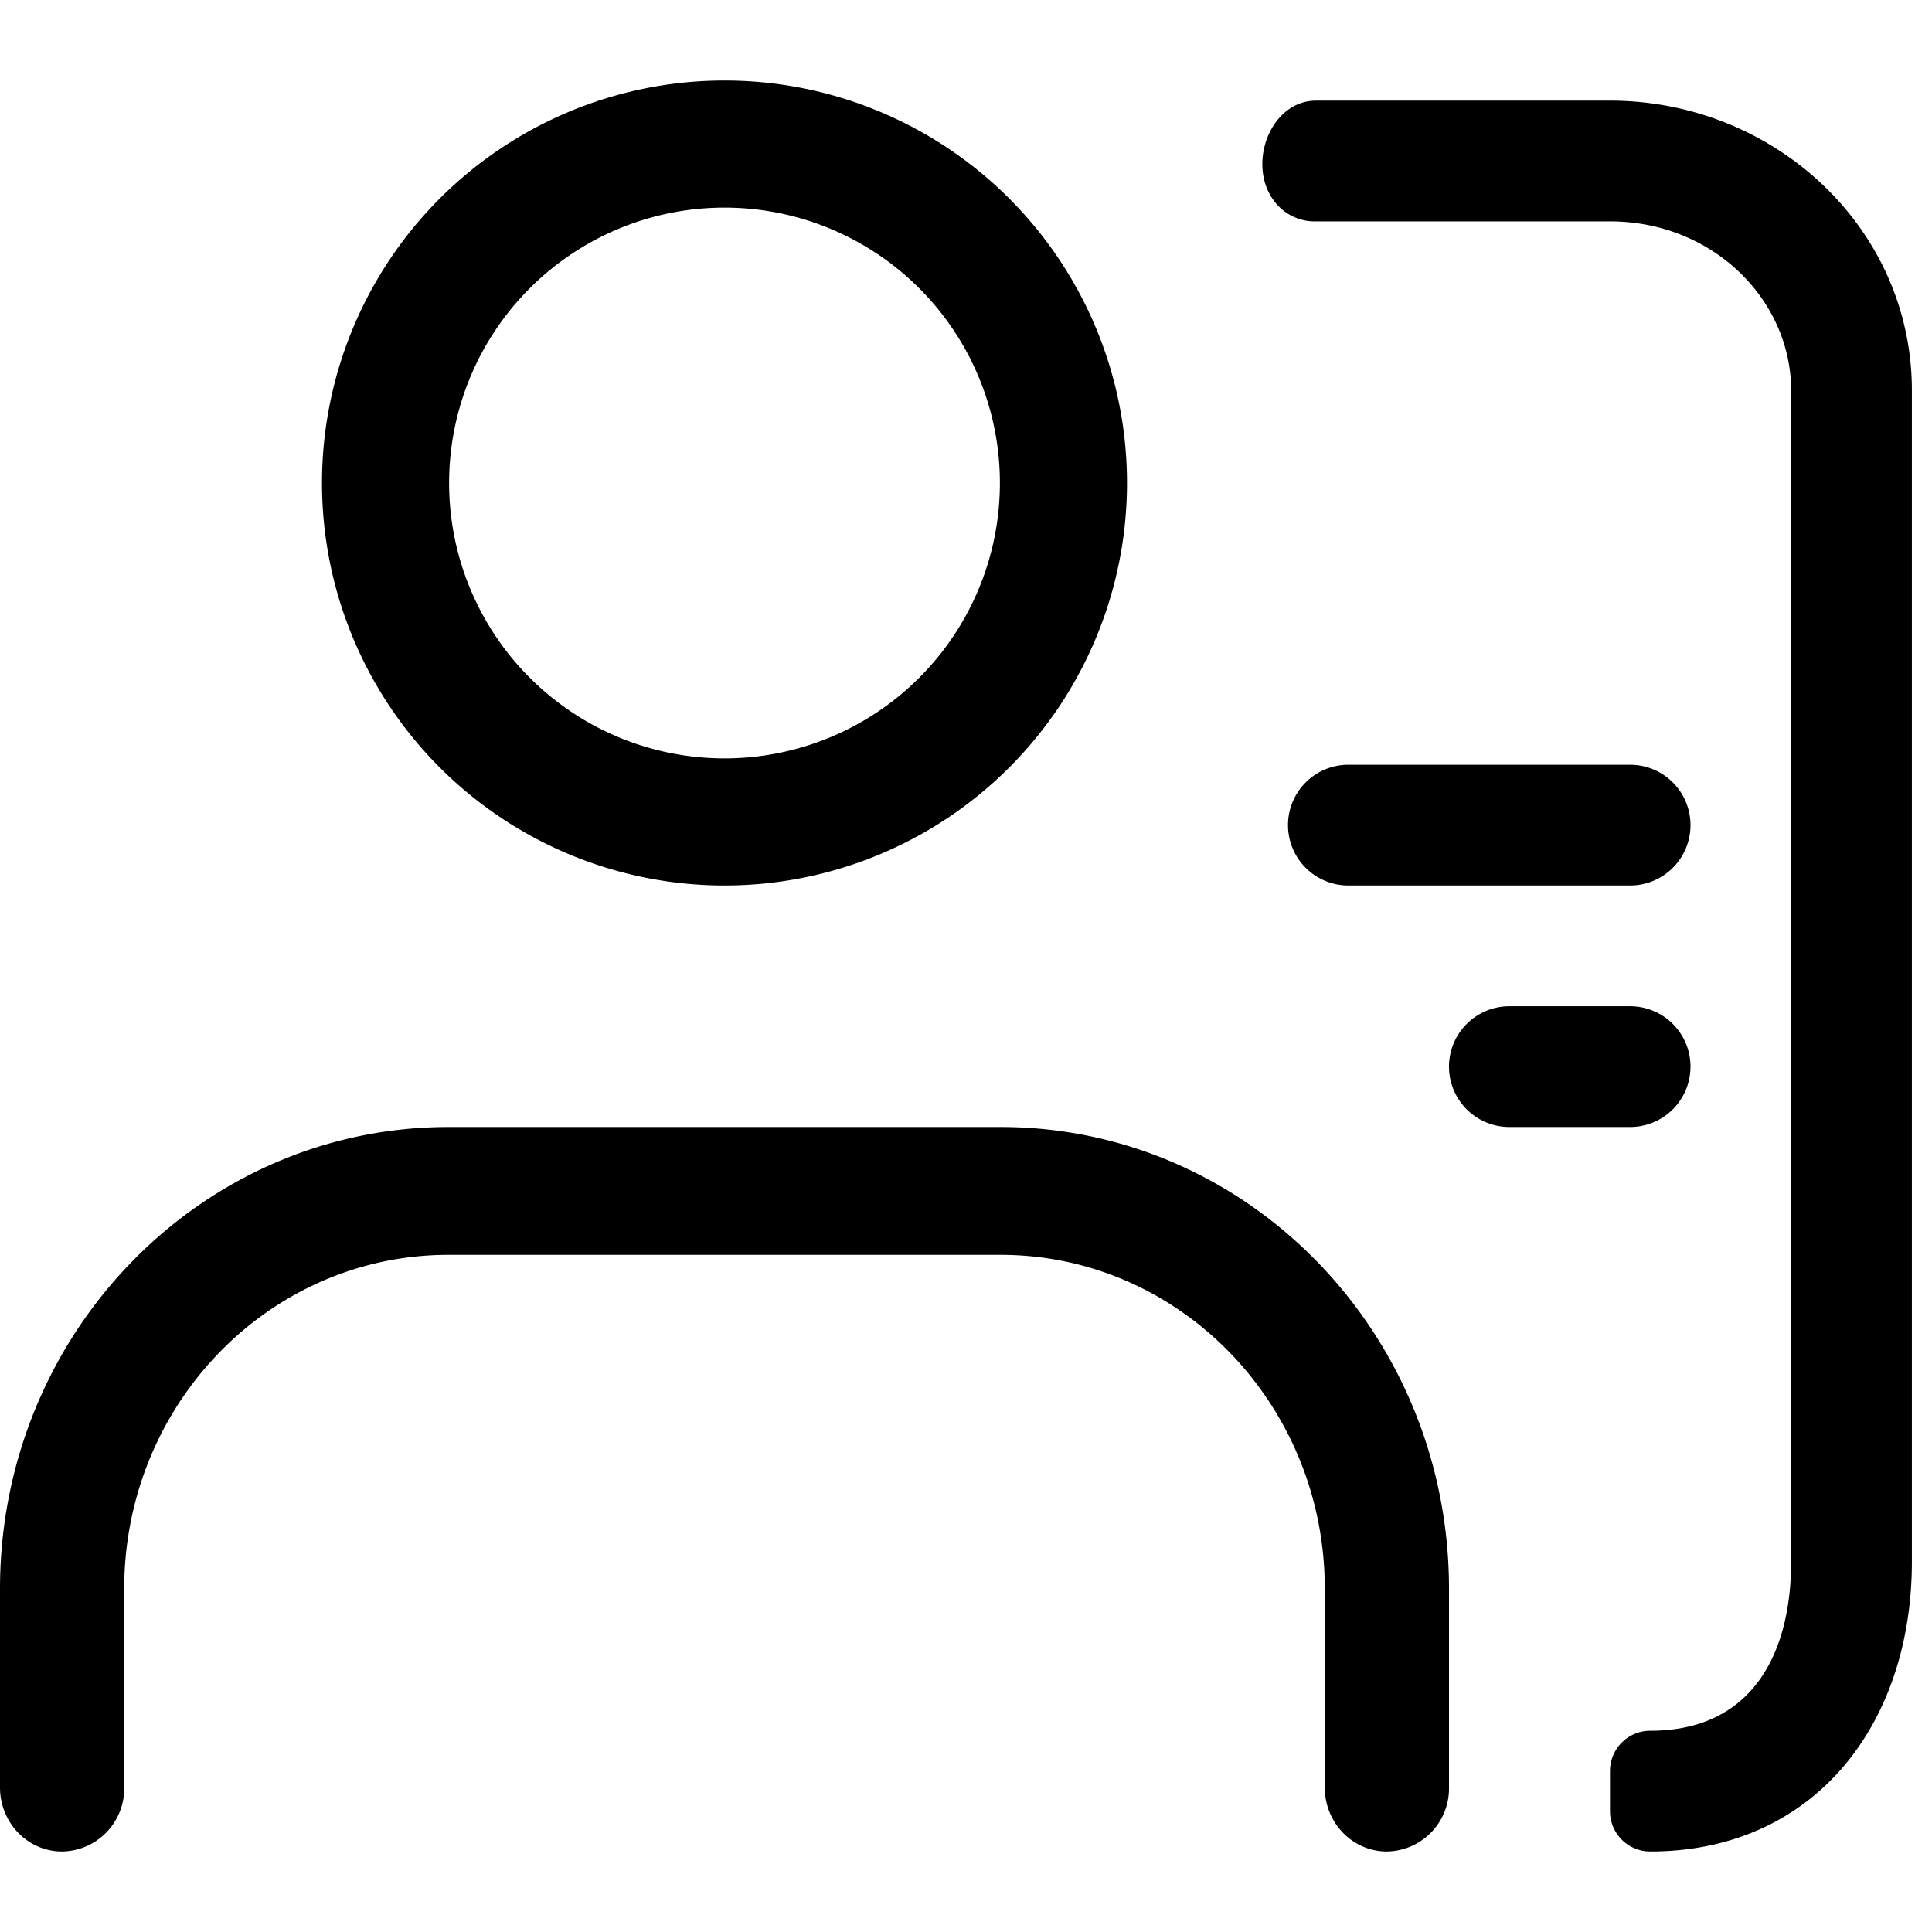
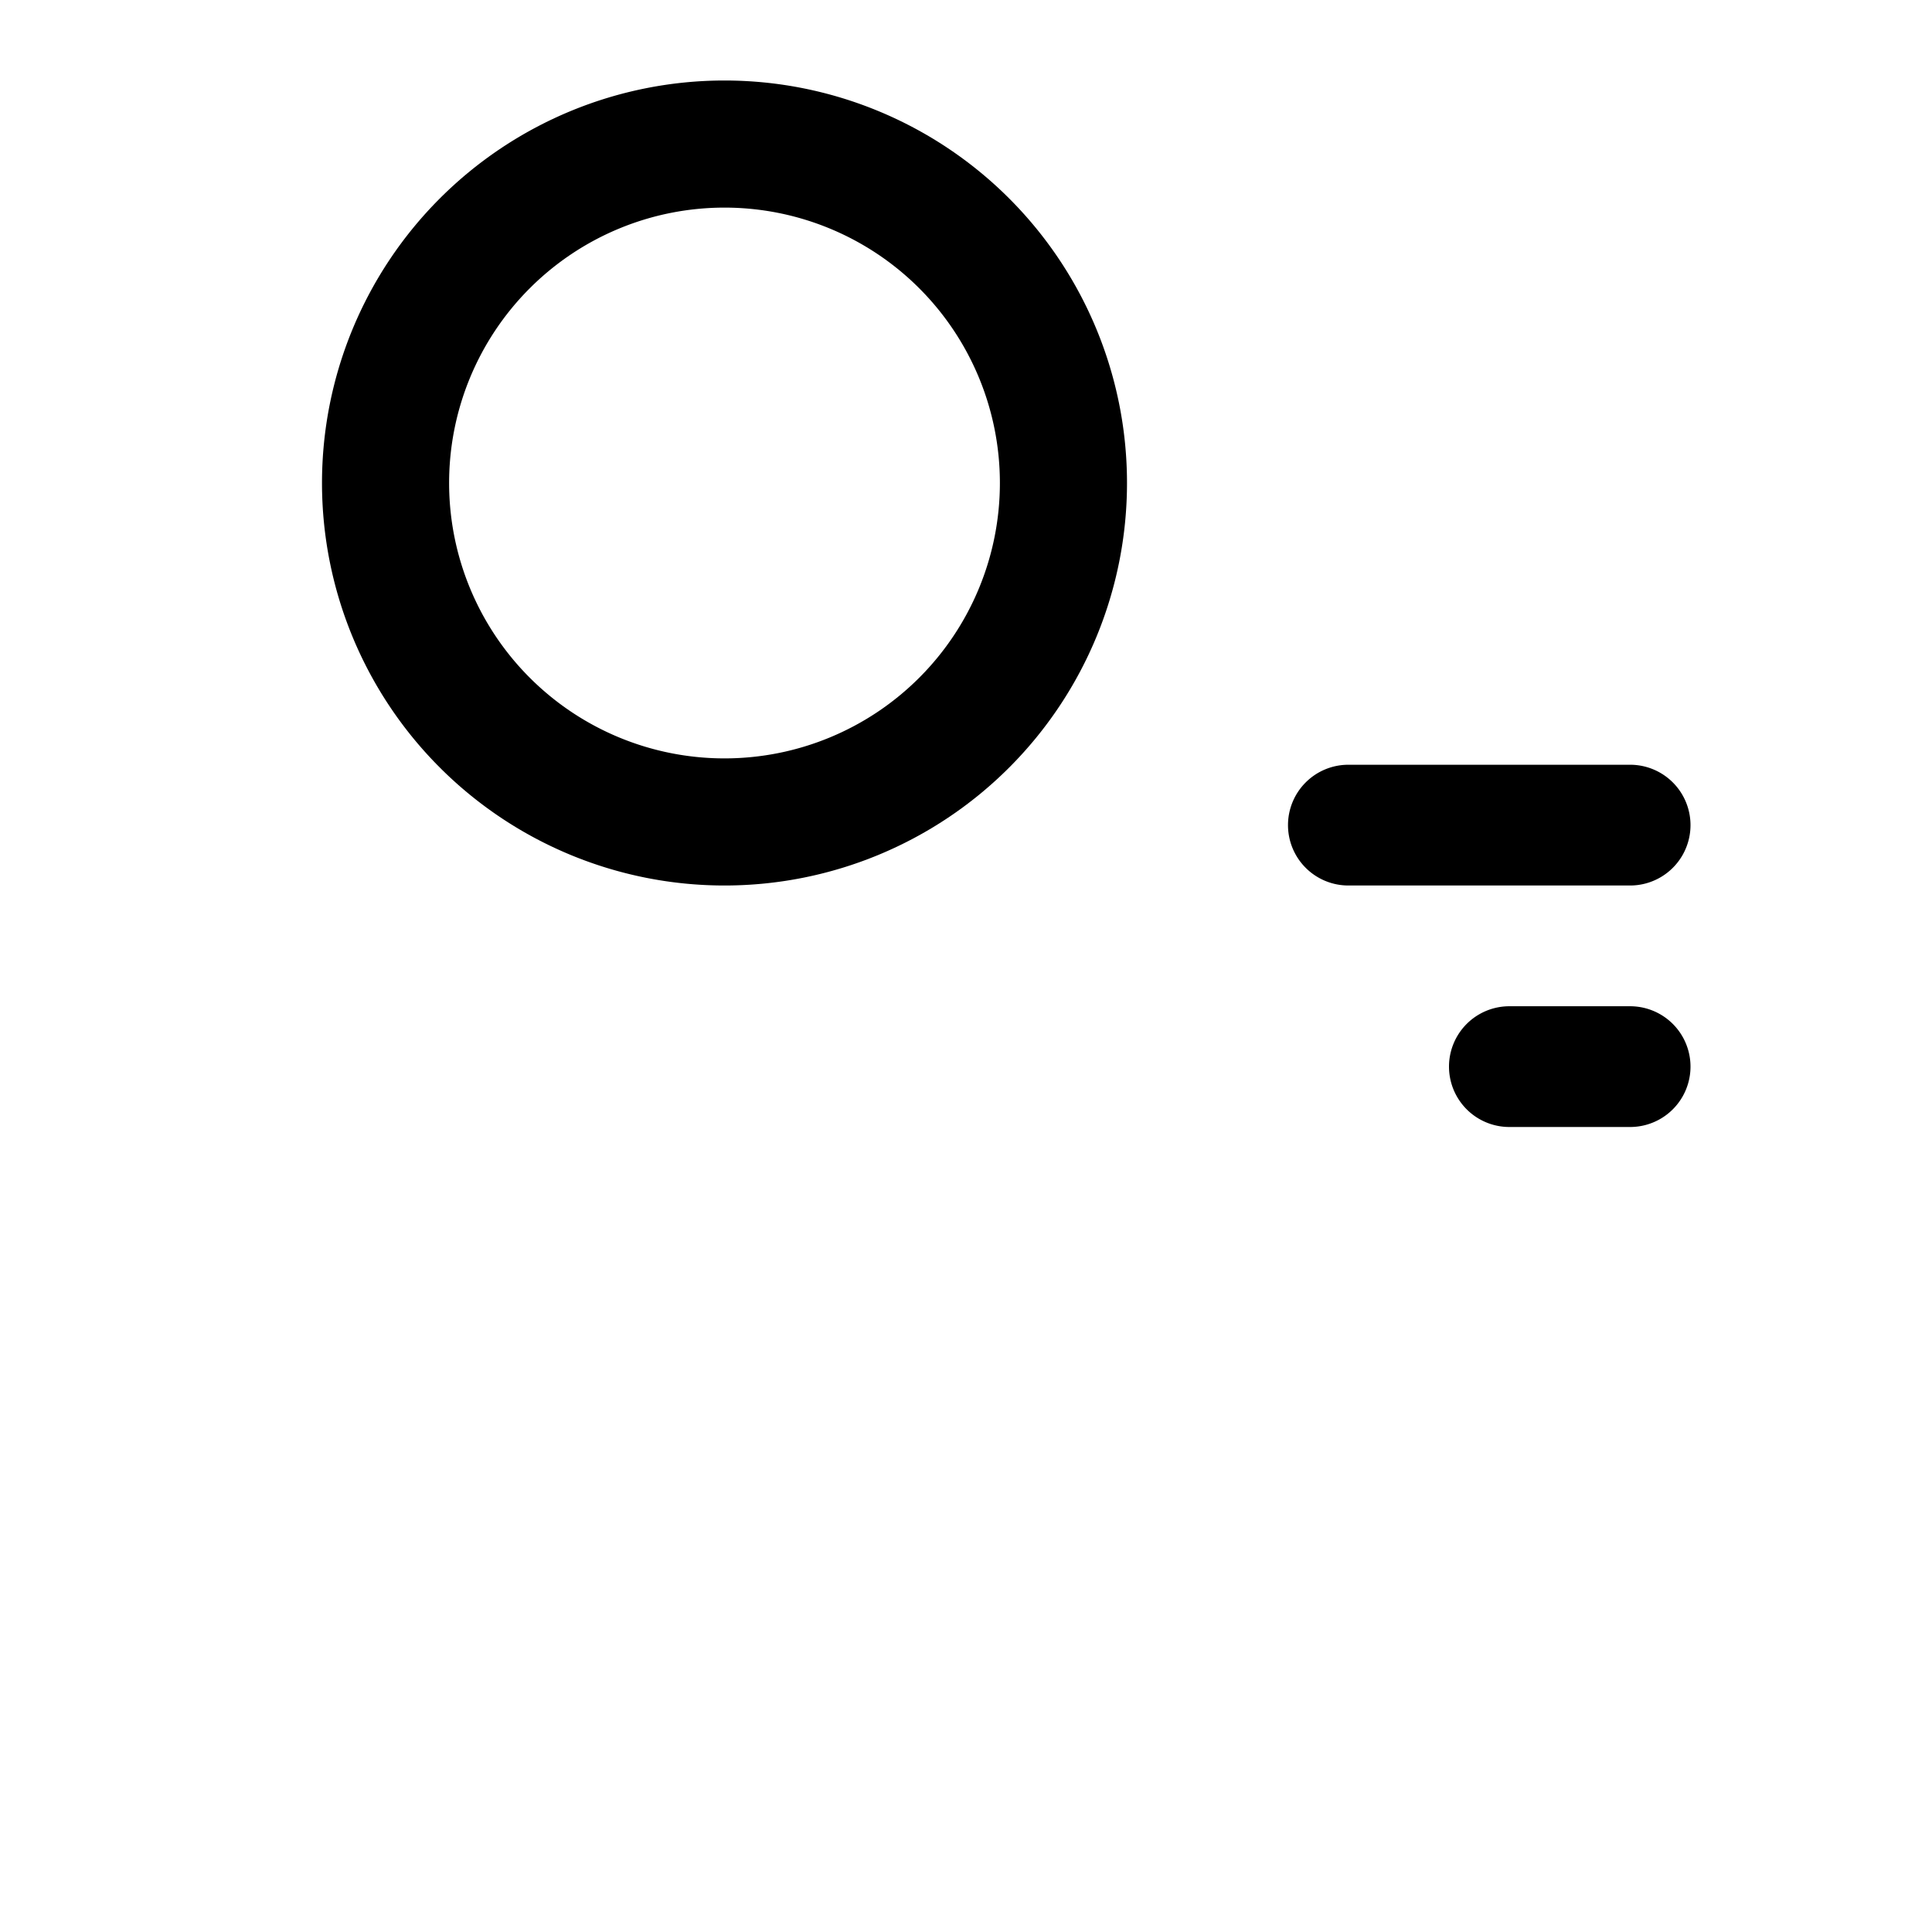
<svg xmlns="http://www.w3.org/2000/svg" width="24" height="24" viewBox="0 0 24 24" fill="none">
  <path fill-rule="evenodd" clip-rule="evenodd" d="M9 1a5 5 0 1 0 0 10A5 5 0 0 0 9 1zM5.579 6a3.421 3.421 0 1 1 6.842 0 3.421 3.421 0 0 1-6.842 0z" fill="currentColor" />
-   <path d="M5.572 14C2.495 14 0 16.568 0 19.735v2.47c0 .44.345.795.771.795a.783.783 0 0 0 .772-.794v-2.47c0-2.291 1.804-4.148 4.029-4.148h6.857c2.224 0 4.028 1.857 4.028 4.147v2.47c0 .44.345.795.772.795a.783.783 0 0 0 .771-.794v-2.47C18 16.567 15.506 14 12.429 14H5.572zM16.321 2.75a.626.626 0 0 1-.502-.265c-.33-.456-.033-1.235.529-1.235H20c2.035 0 3.75 1.576 3.75 3.6V19.4c0 2.024-1.216 3.6-3.25 3.6a.5.5 0 0 1-.5-.5V22a.5.5 0 0 1 .5-.5c1.28 0 1.75-.976 1.75-2.1V4.85c0-1.124-.97-2.1-2.25-2.1h-3.679z" fill="currentColor" />
  <path d="M16 10.25a.75.75 0 0 1 .75-.75h3.5a.75.75 0 0 1 0 1.5h-3.5a.75.75 0 0 1-.75-.75zM18.75 14h1.5a.75.75 0 0 0 0-1.5h-1.5a.75.75 0 0 0 0 1.5z" fill="currentColor" />
</svg>